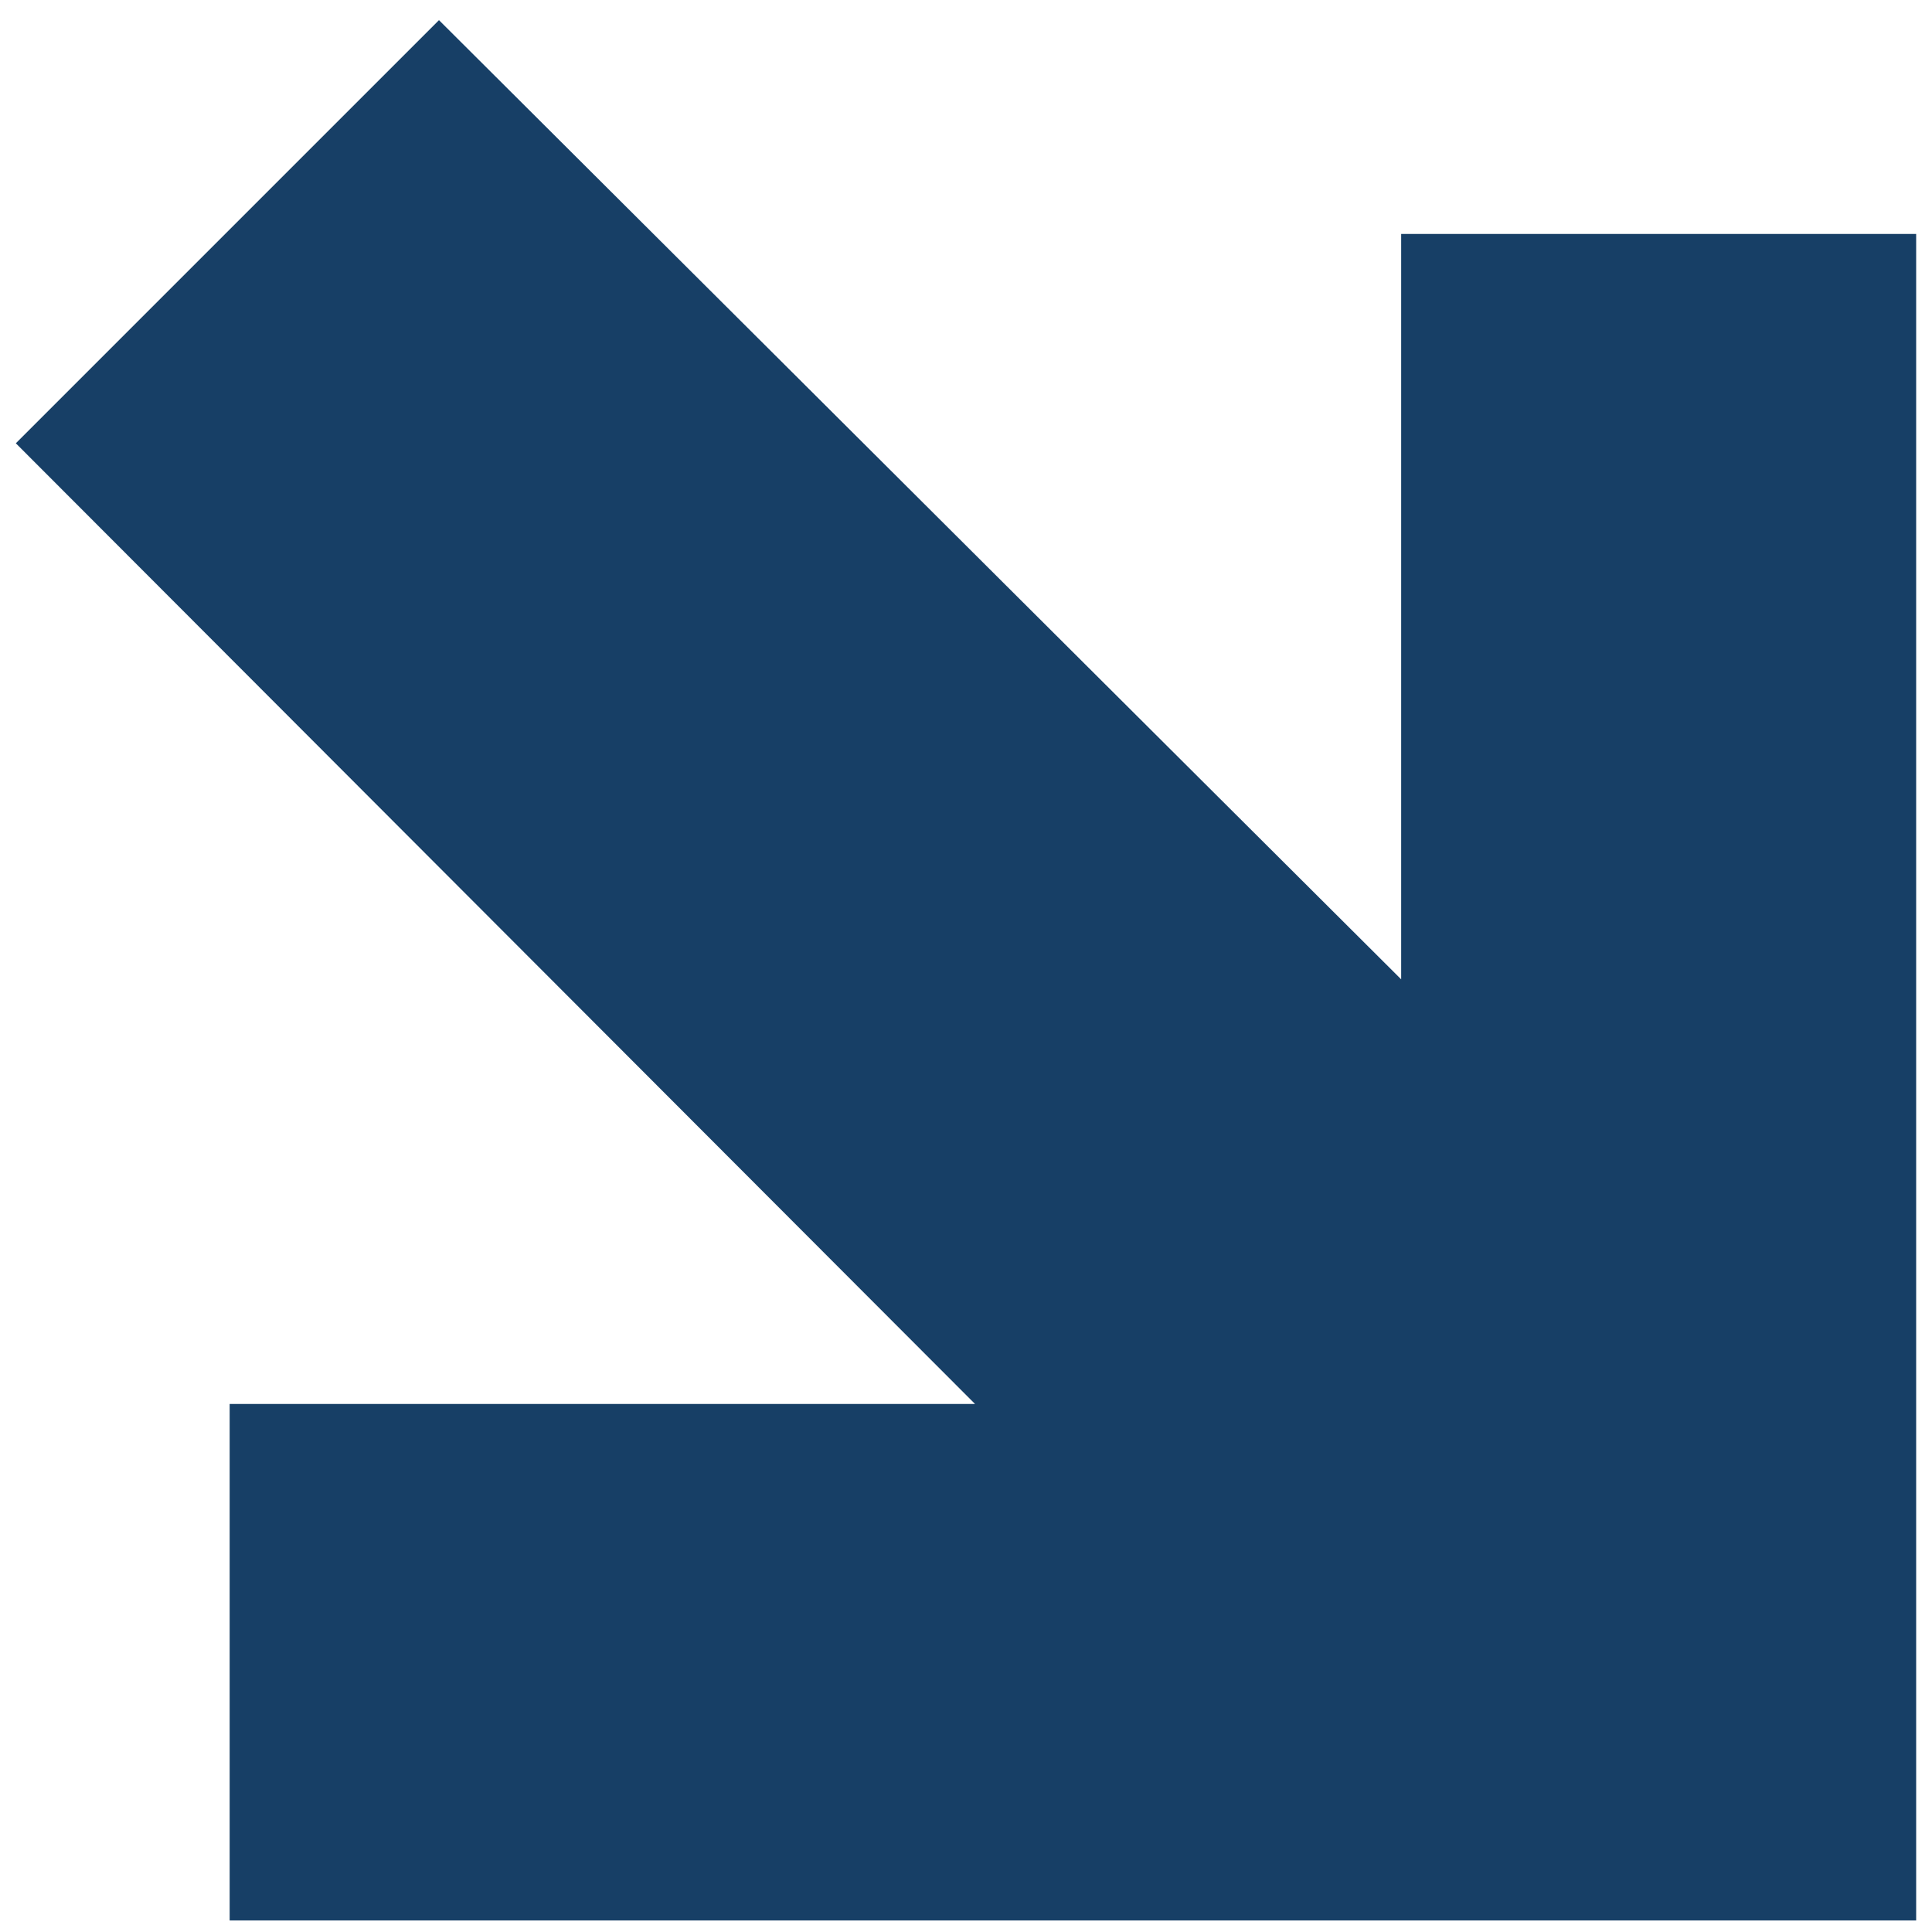
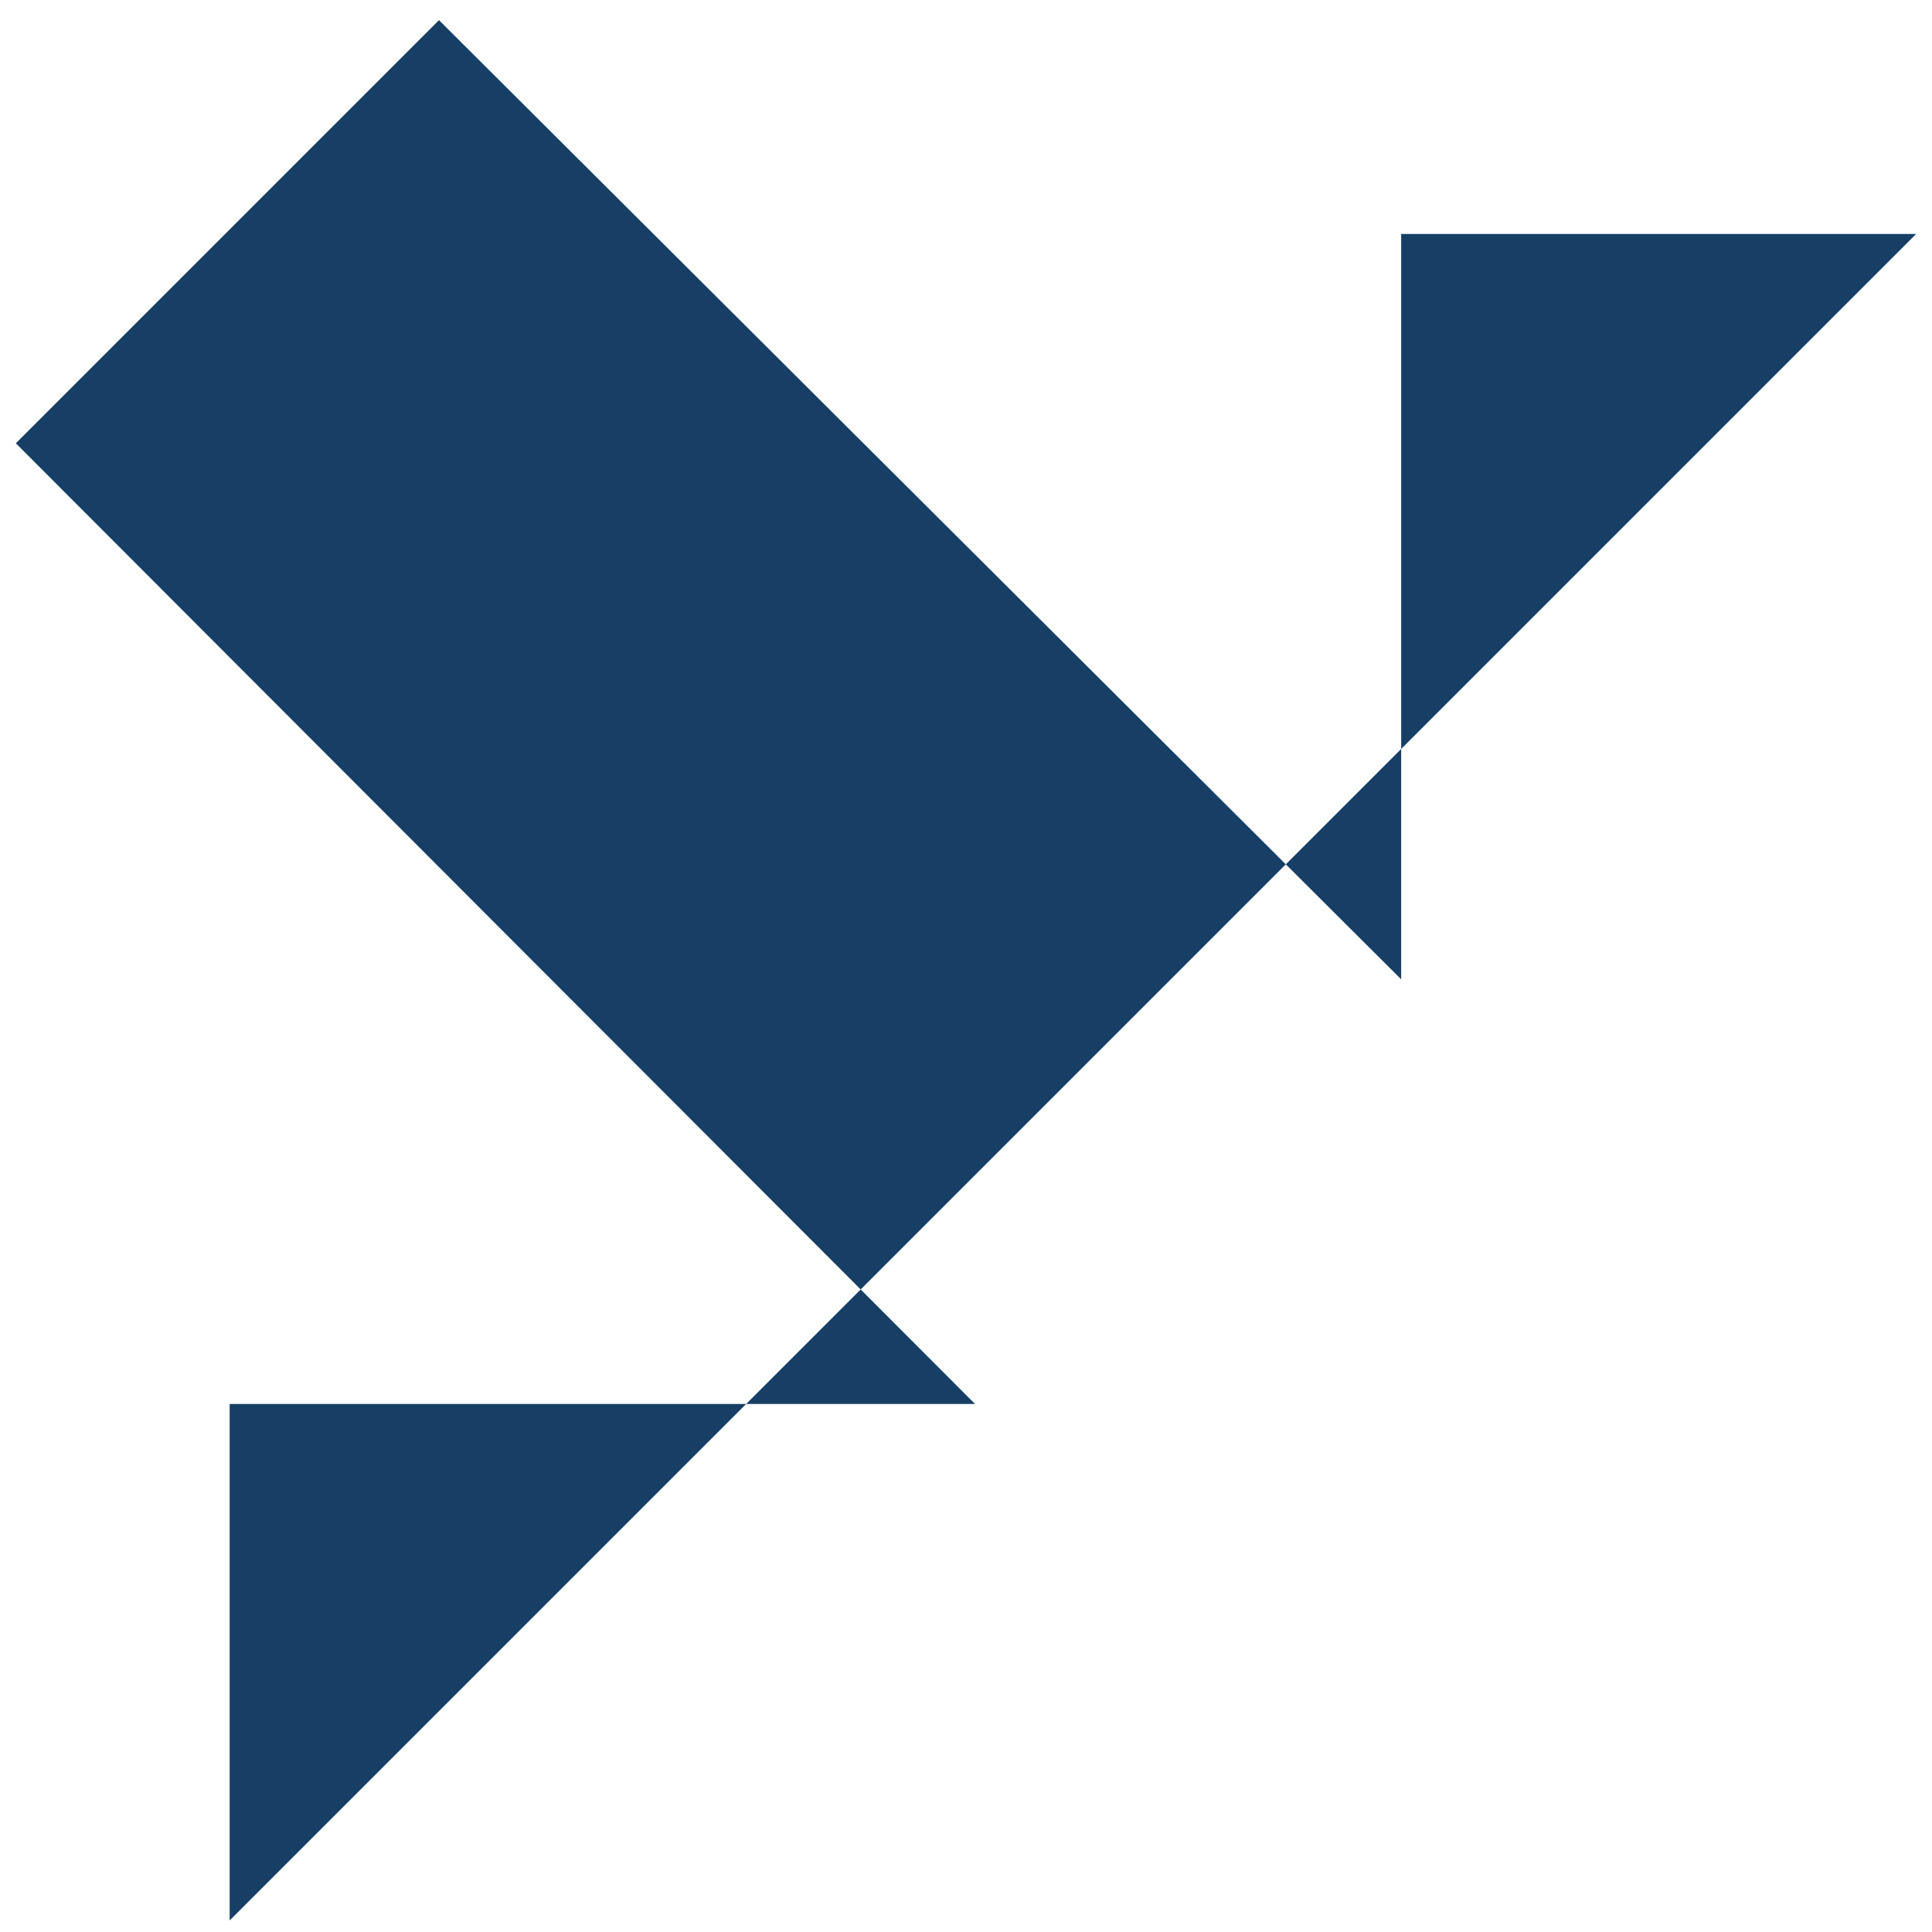
<svg xmlns="http://www.w3.org/2000/svg" width="61" height="61" viewBox="0 0 61 61" fill="none">
-   <path d="M0.5 13.996L13.86 0.636L44.24 30.921L44.24 7.387L60.5 7.387L60.5 60.636L7.251 60.636L7.251 44.328L30.785 44.328L0.5 13.996Z" fill="#173F66" />
+   <path d="M0.5 13.996L13.86 0.636L44.24 30.921L44.24 7.387L60.5 7.387L7.251 60.636L7.251 44.328L30.785 44.328L0.5 13.996Z" fill="#173F66" />
</svg>